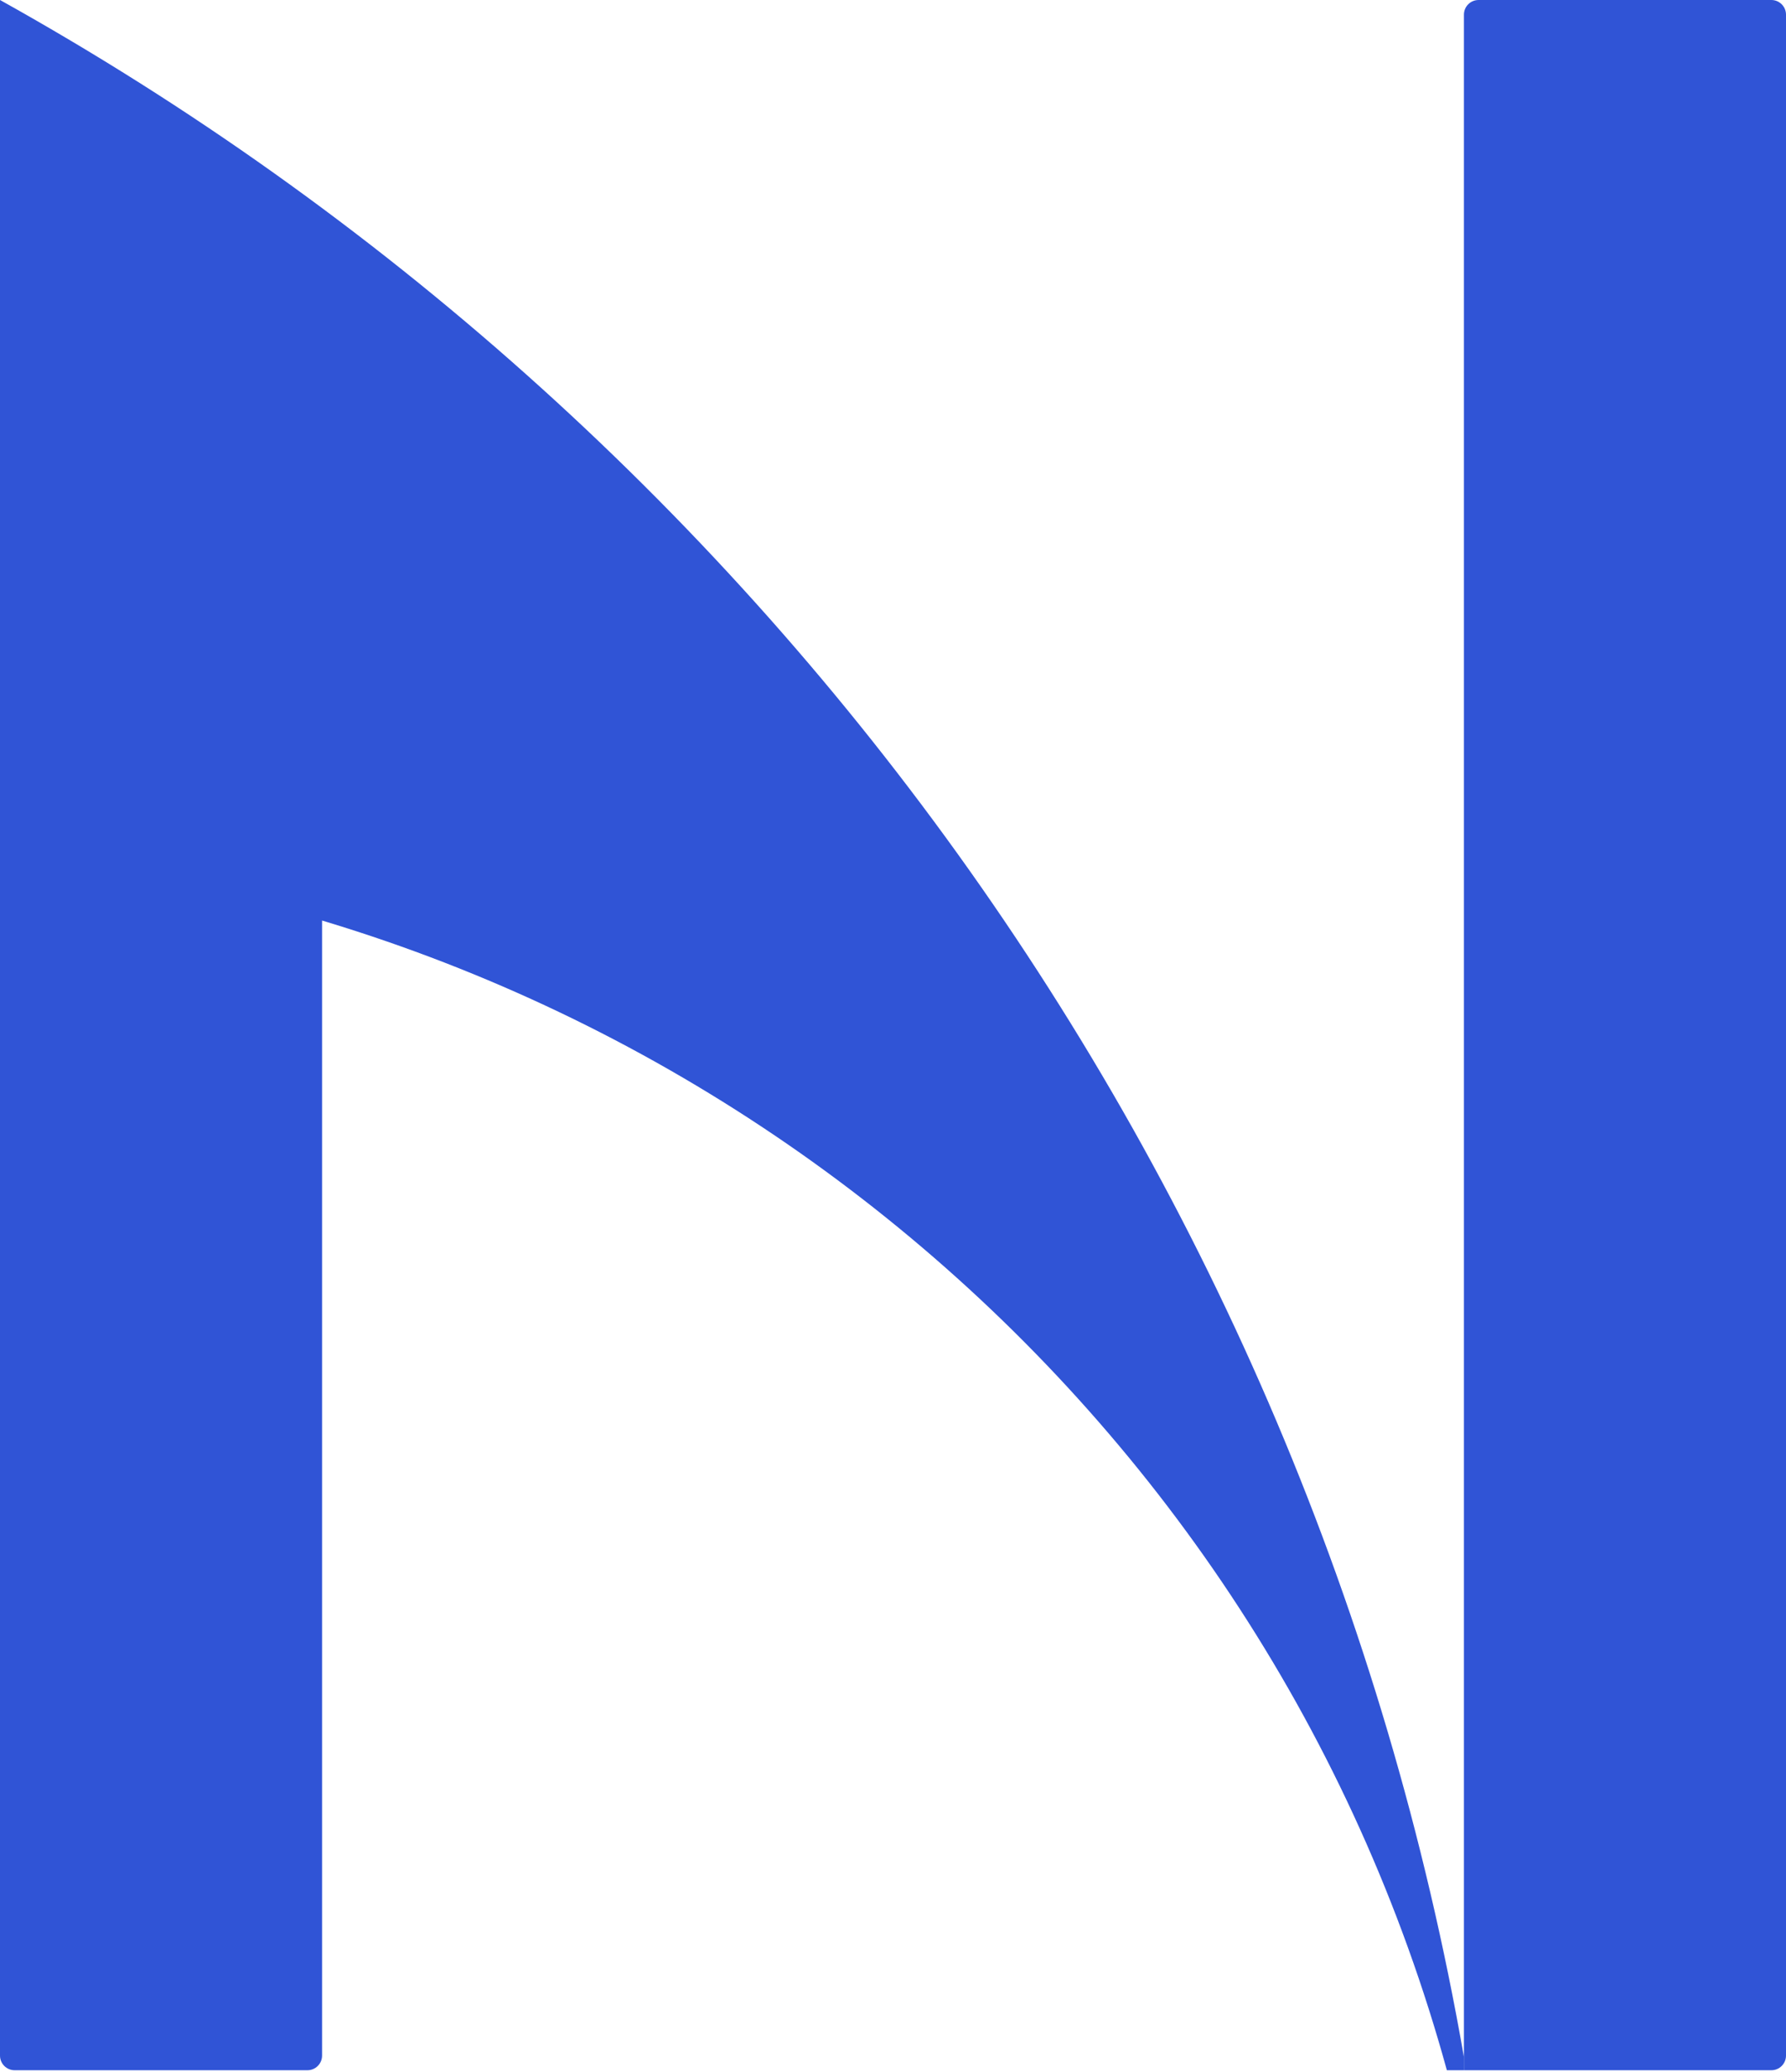
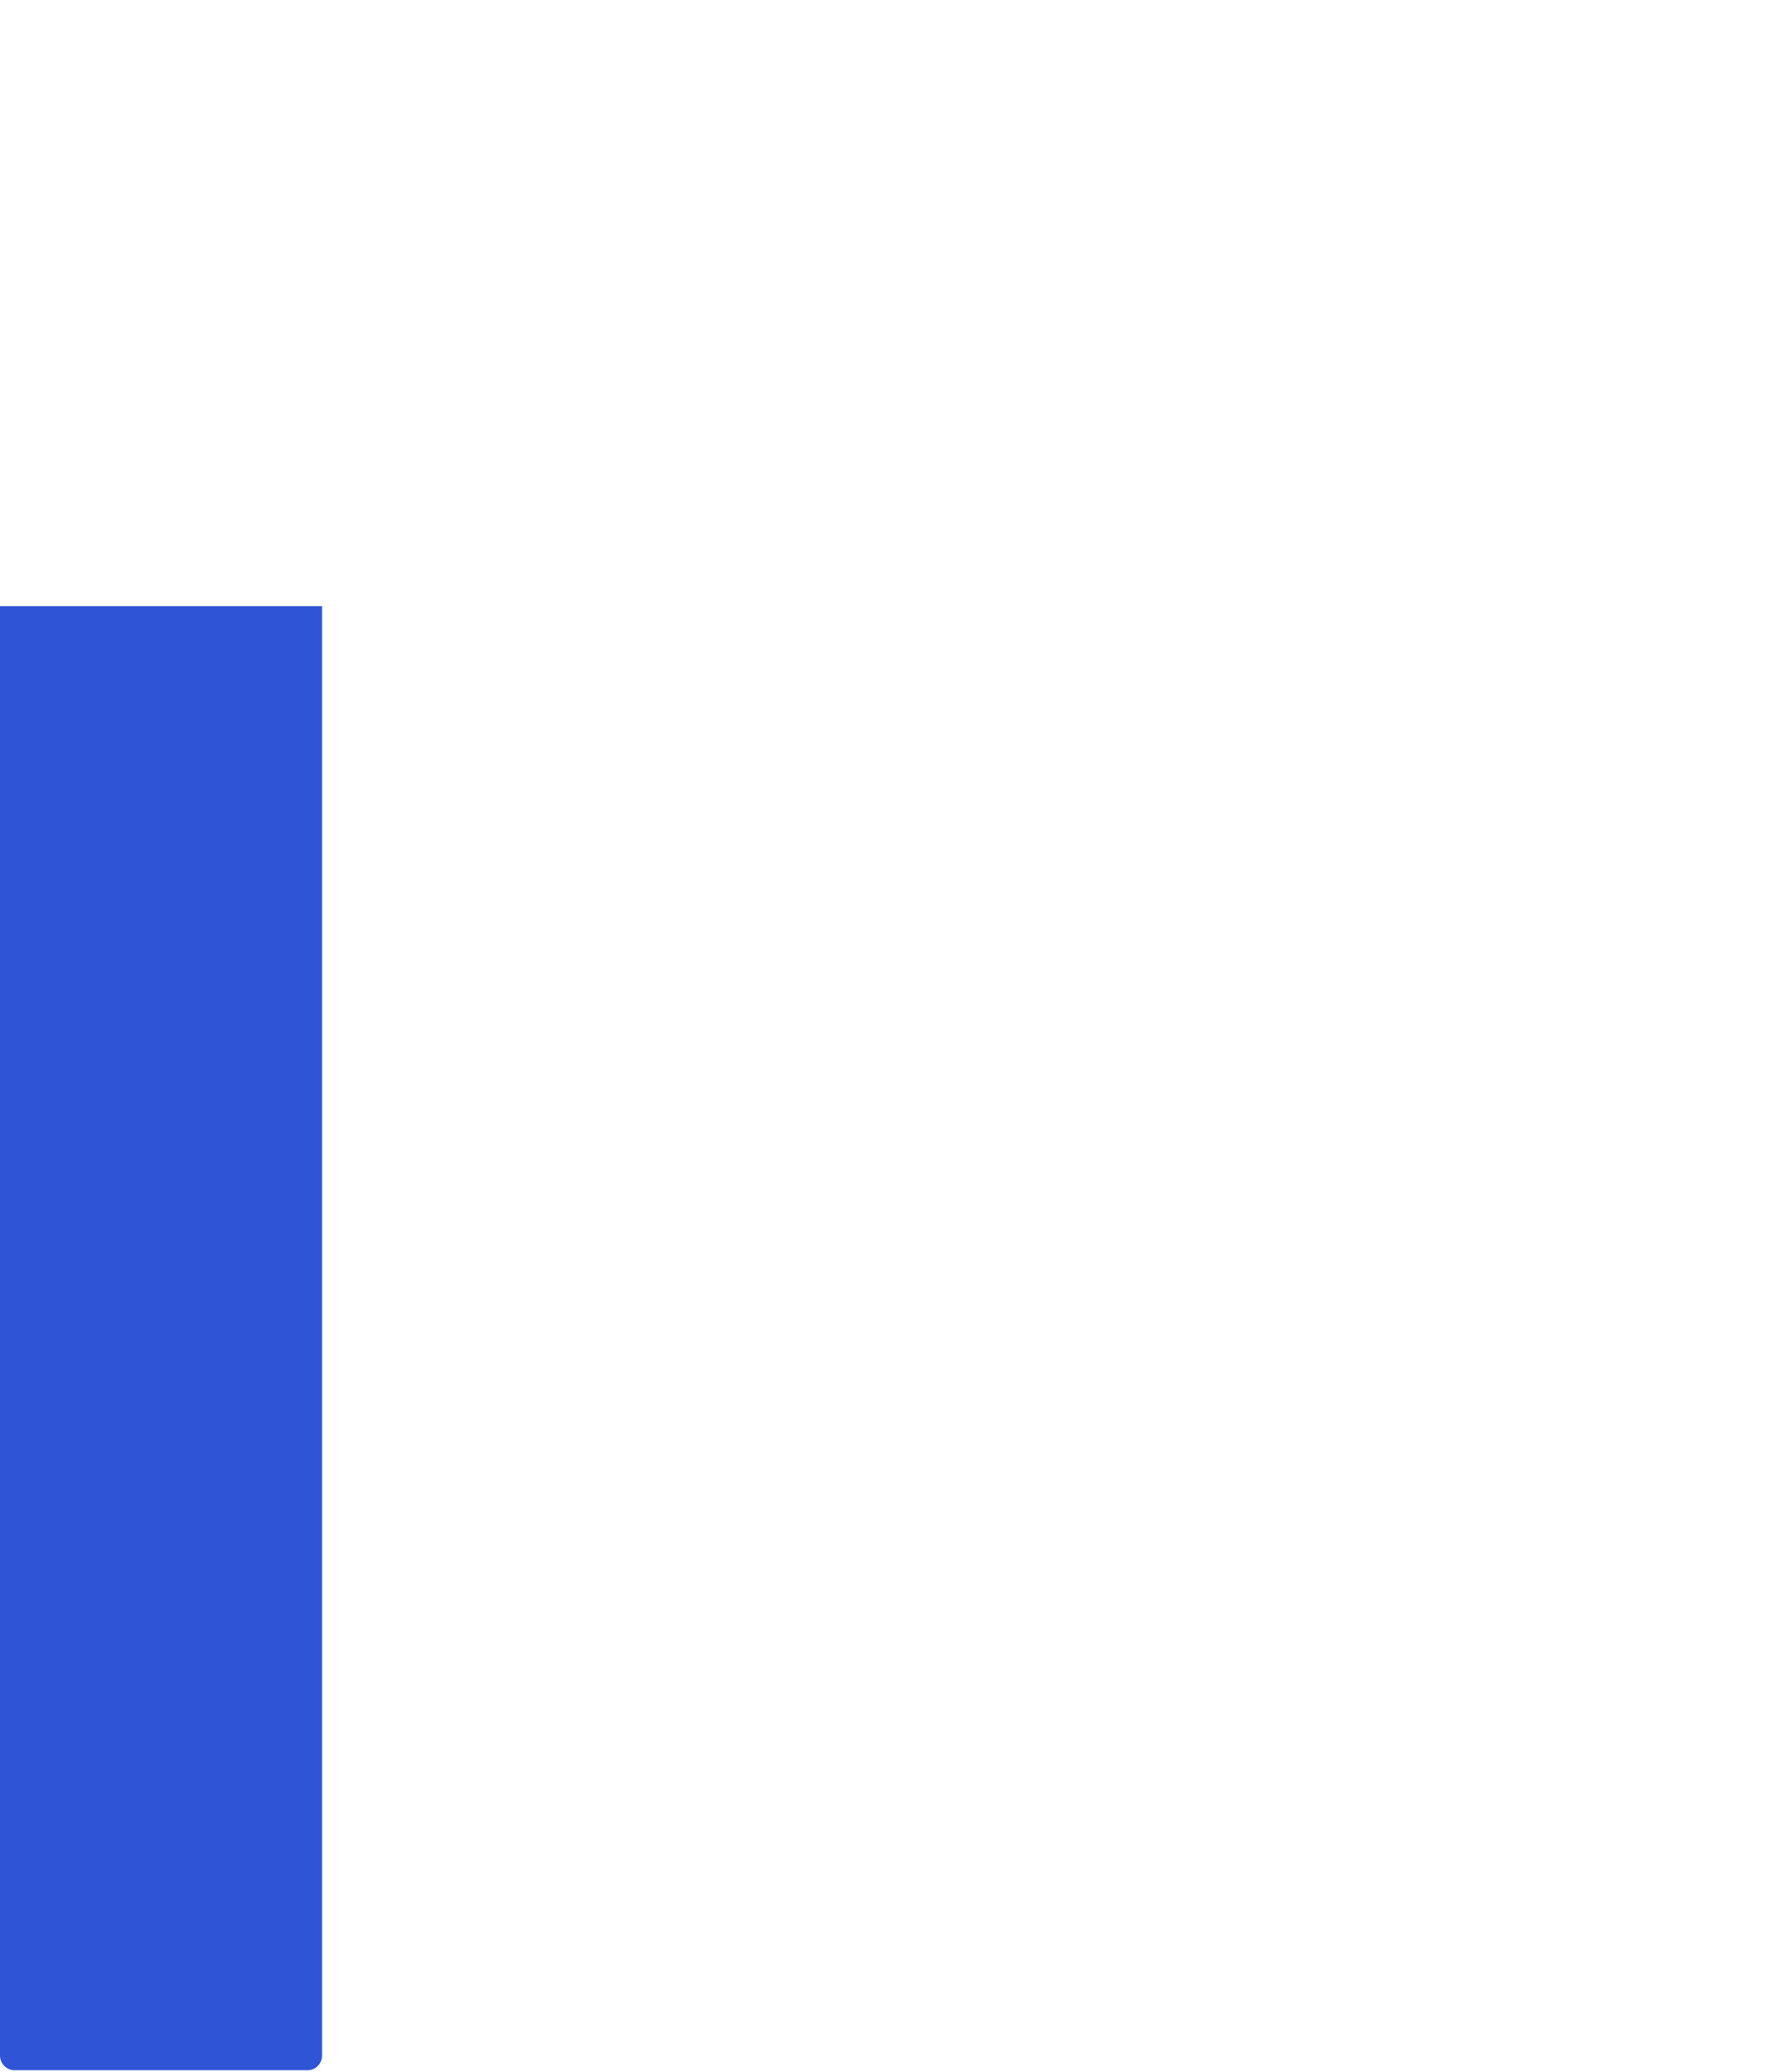
<svg xmlns="http://www.w3.org/2000/svg" width="1220" height="1415" viewBox="0 0 1220 1415" fill="none">
-   <path fill-rule="evenodd" clip-rule="evenodd" d="M0.014 0.006H0V585.971C465.936 629.137 863.063 958.281 988.343 1414.01H1000V1405C894.194 799.402 517.313 288.024 0.014 0.006Z" fill="#3054D6" />
-   <path d="M1000 10C1000 4.477 1004.48 0 1010 0H1210C1215.52 0 1220 4.477 1220 10V1404C1220 1409.52 1215.52 1414 1210 1414H1000V10Z" fill="#3054D6" />
  <path d="M0 414H220V1404C220 1409.52 215.523 1414 210 1414H10C4.477 1414 0 1409.52 0 1404V414Z" fill="#3054D6" />
</svg>